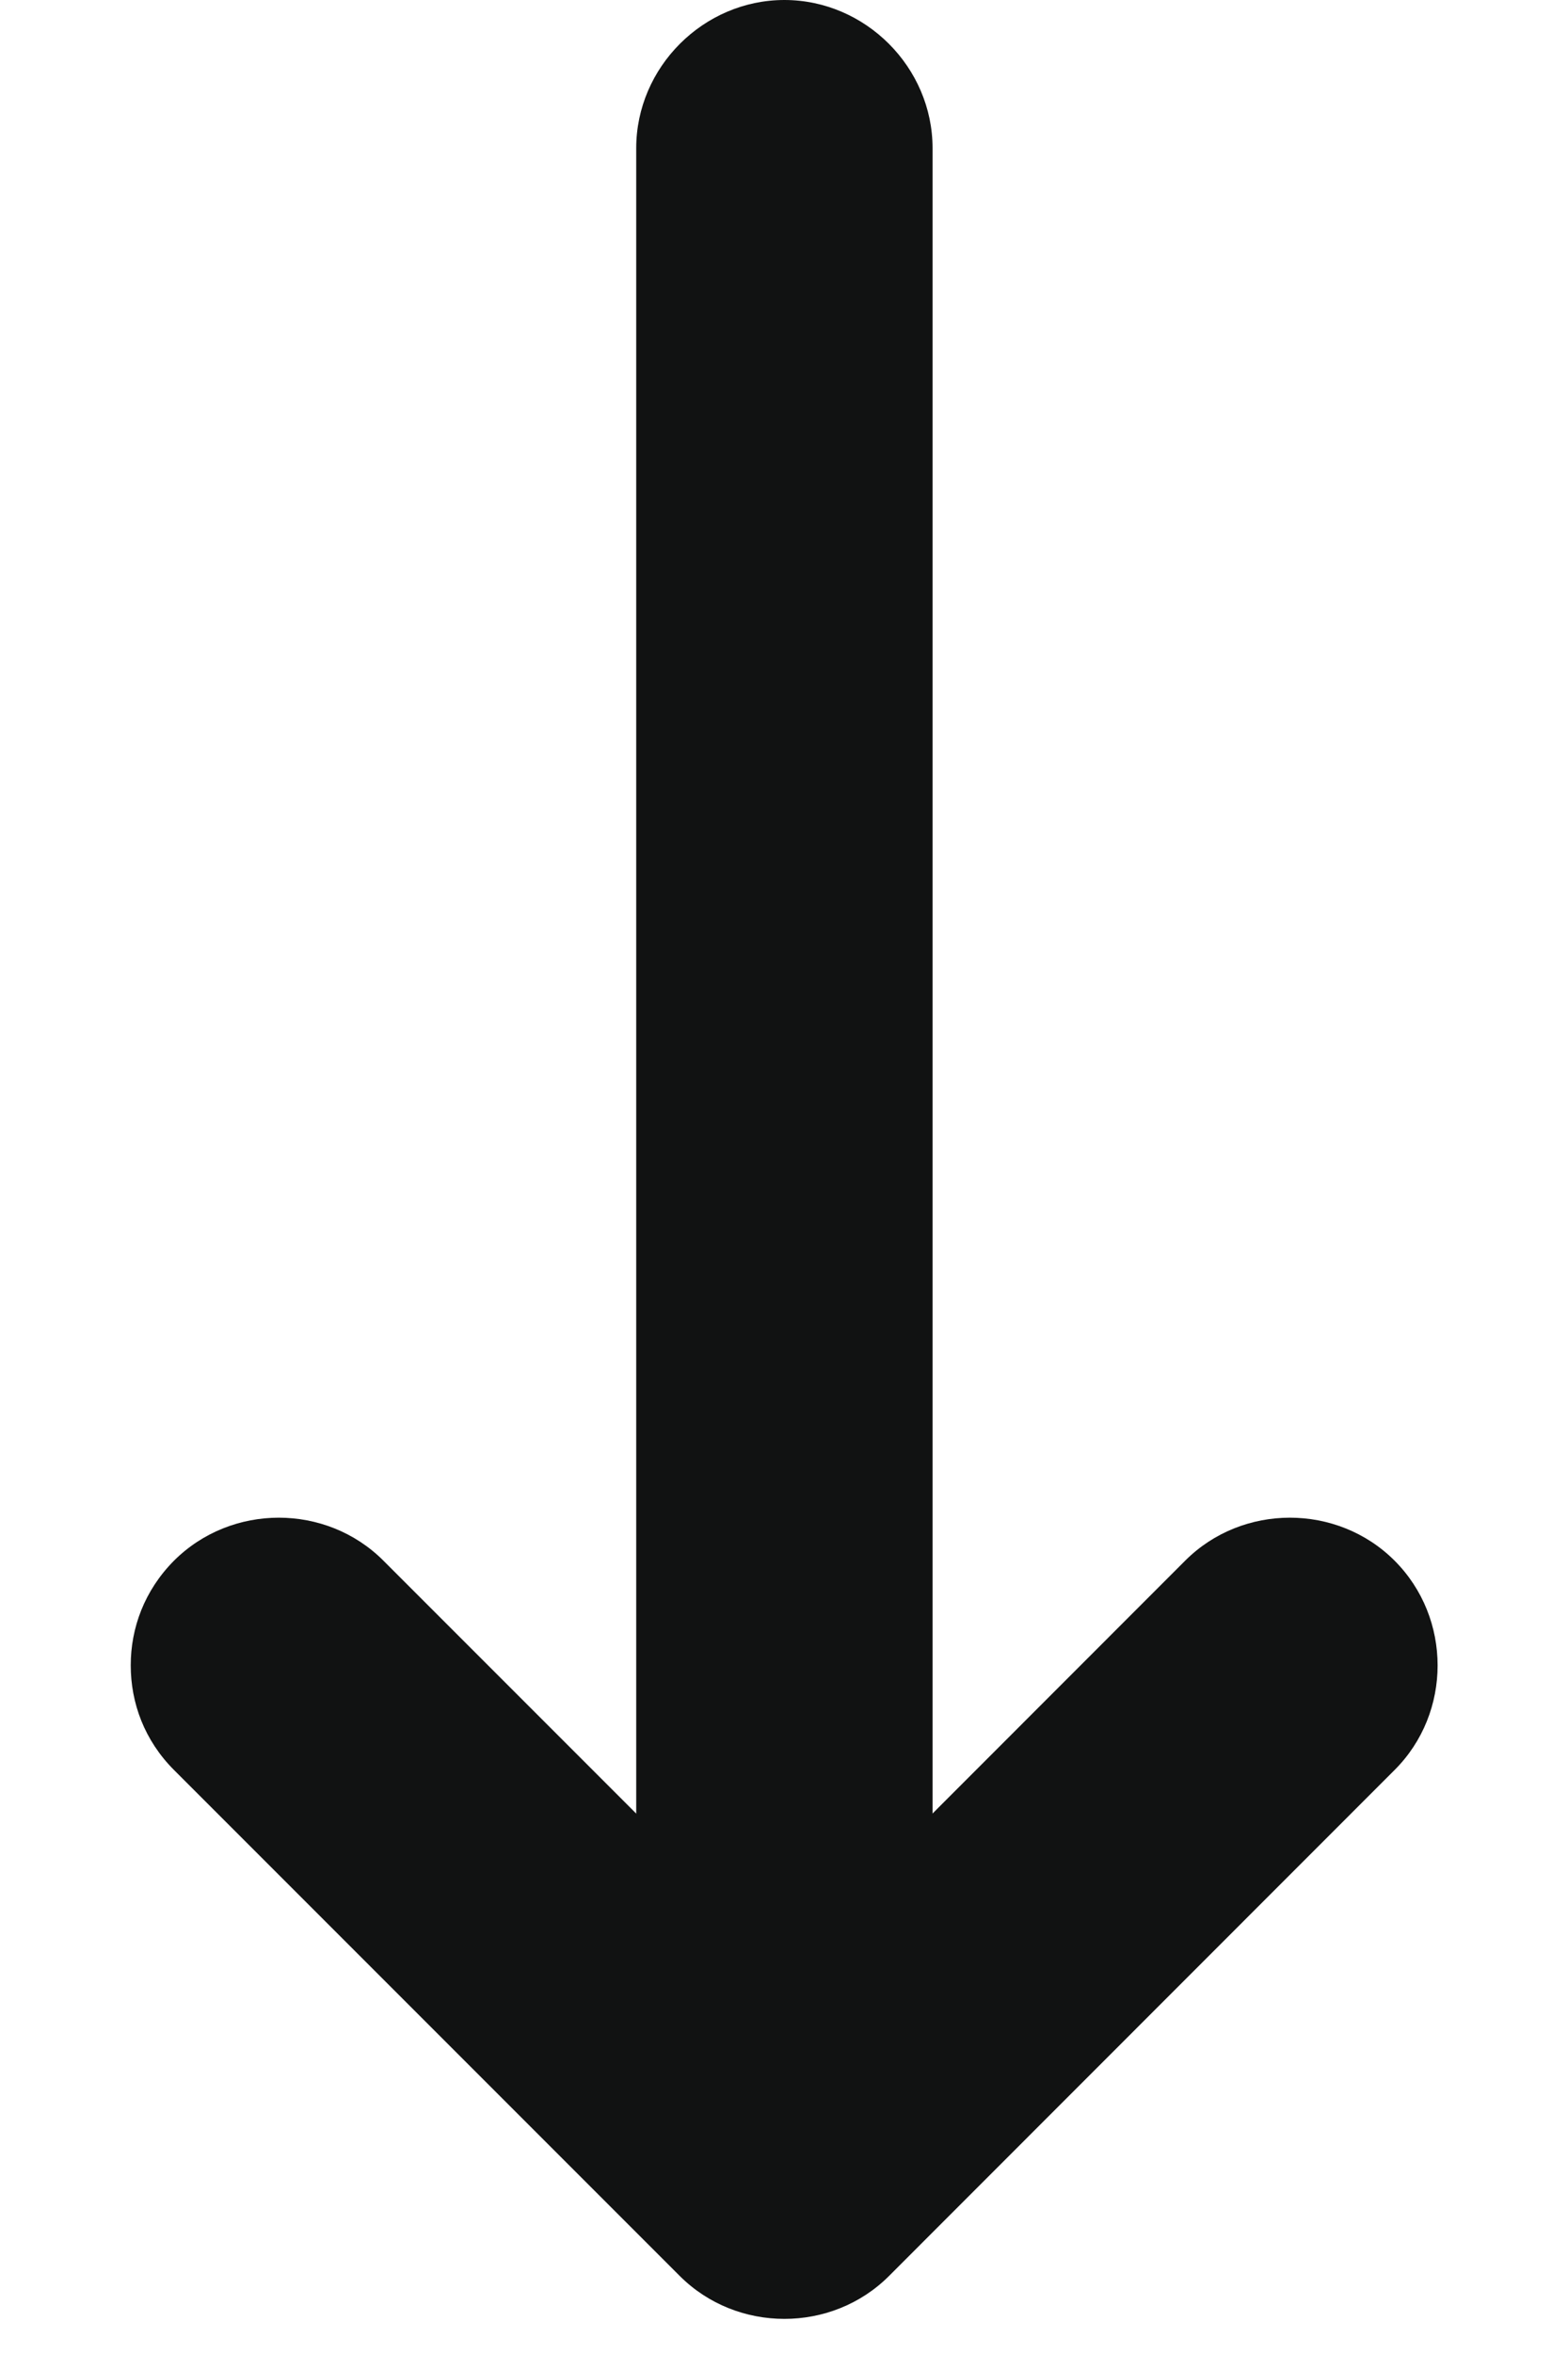
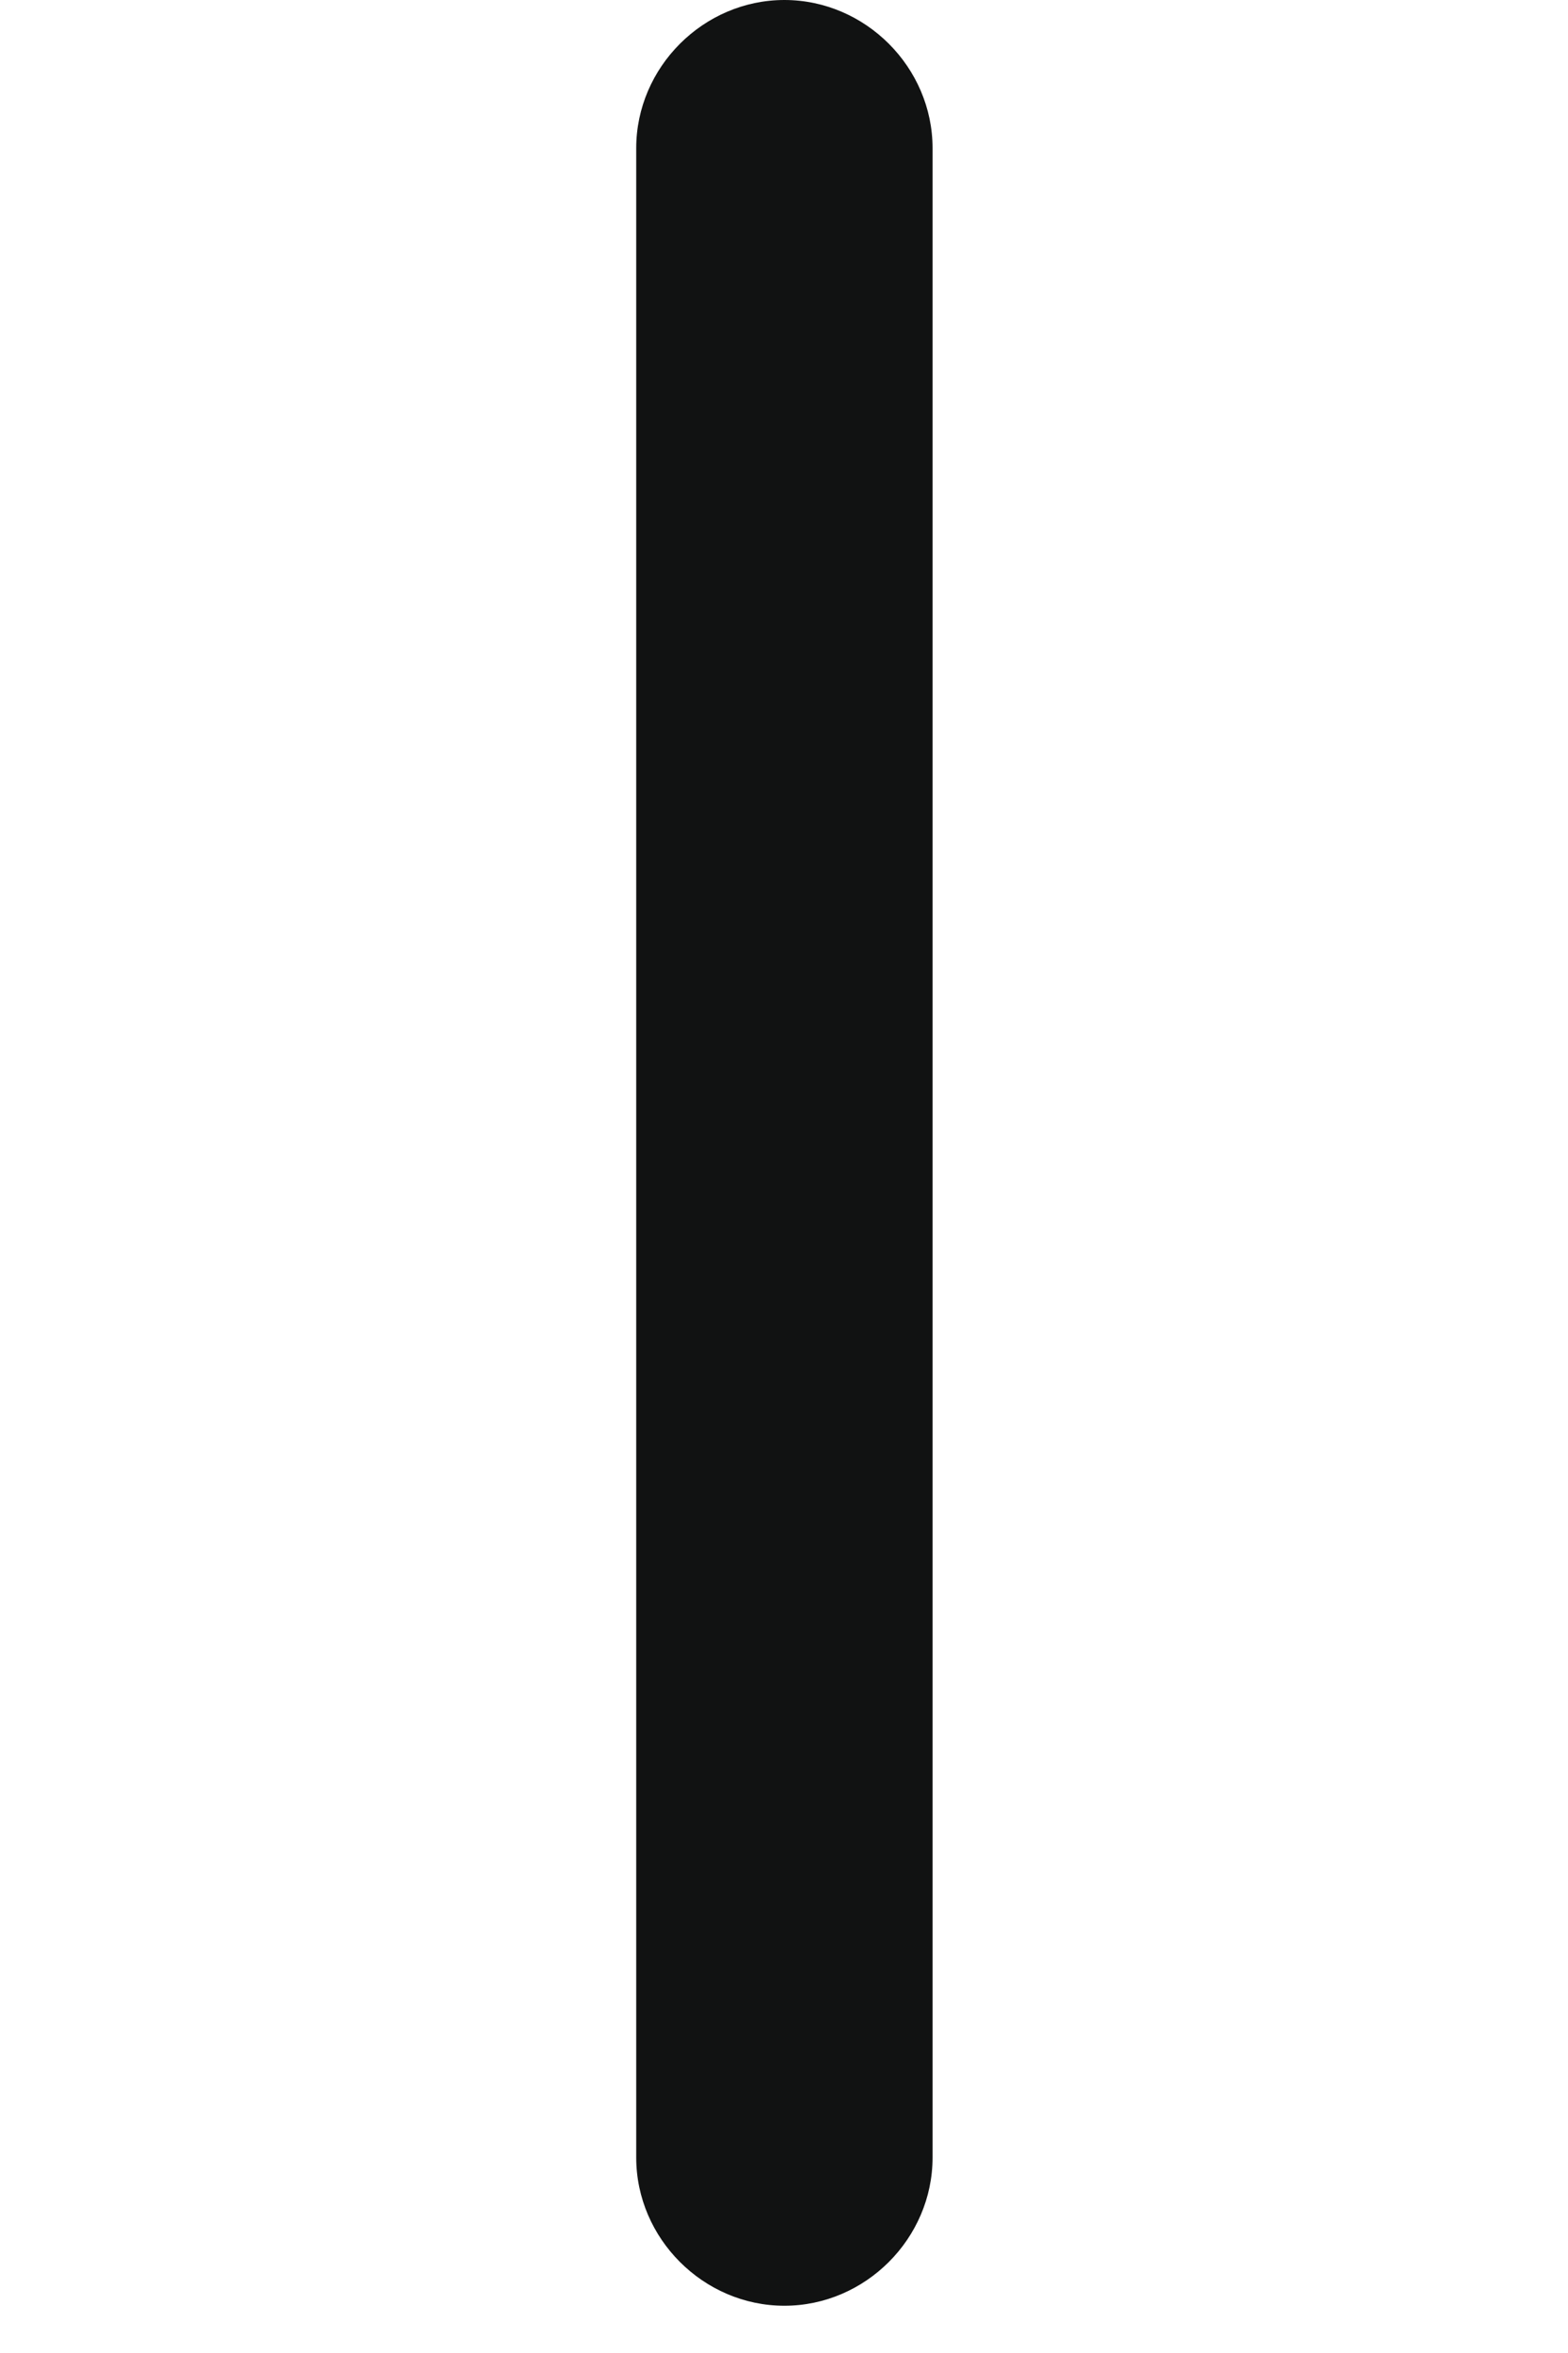
<svg xmlns="http://www.w3.org/2000/svg" width="8" height="12" viewBox="0 0 8 12" fill="none">
-   <path d="M0.667 8.493C0.667 8.302 0.737 8.111 0.888 7.959C1.181 7.667 1.664 7.667 1.956 7.959L4.002 10.005L6.047 7.959C6.339 7.667 6.823 7.667 7.115 7.959C7.408 8.252 7.408 8.735 7.115 9.027L4.536 11.607C4.244 11.899 3.76 11.899 3.468 11.607L0.888 9.027C0.737 8.876 0.667 8.685 0.667 8.493Z" fill="#111212" />
  <path d="M3.246 11.003L3.246 0.756C3.246 0.343 3.589 -5.10904e-08 4.002 -3.30326e-08C4.415 -1.49748e-08 4.758 0.343 4.758 0.756L4.758 11.003C4.758 11.416 4.415 11.759 4.002 11.759C3.589 11.759 3.246 11.416 3.246 11.003Z" fill="#111212" />
</svg>